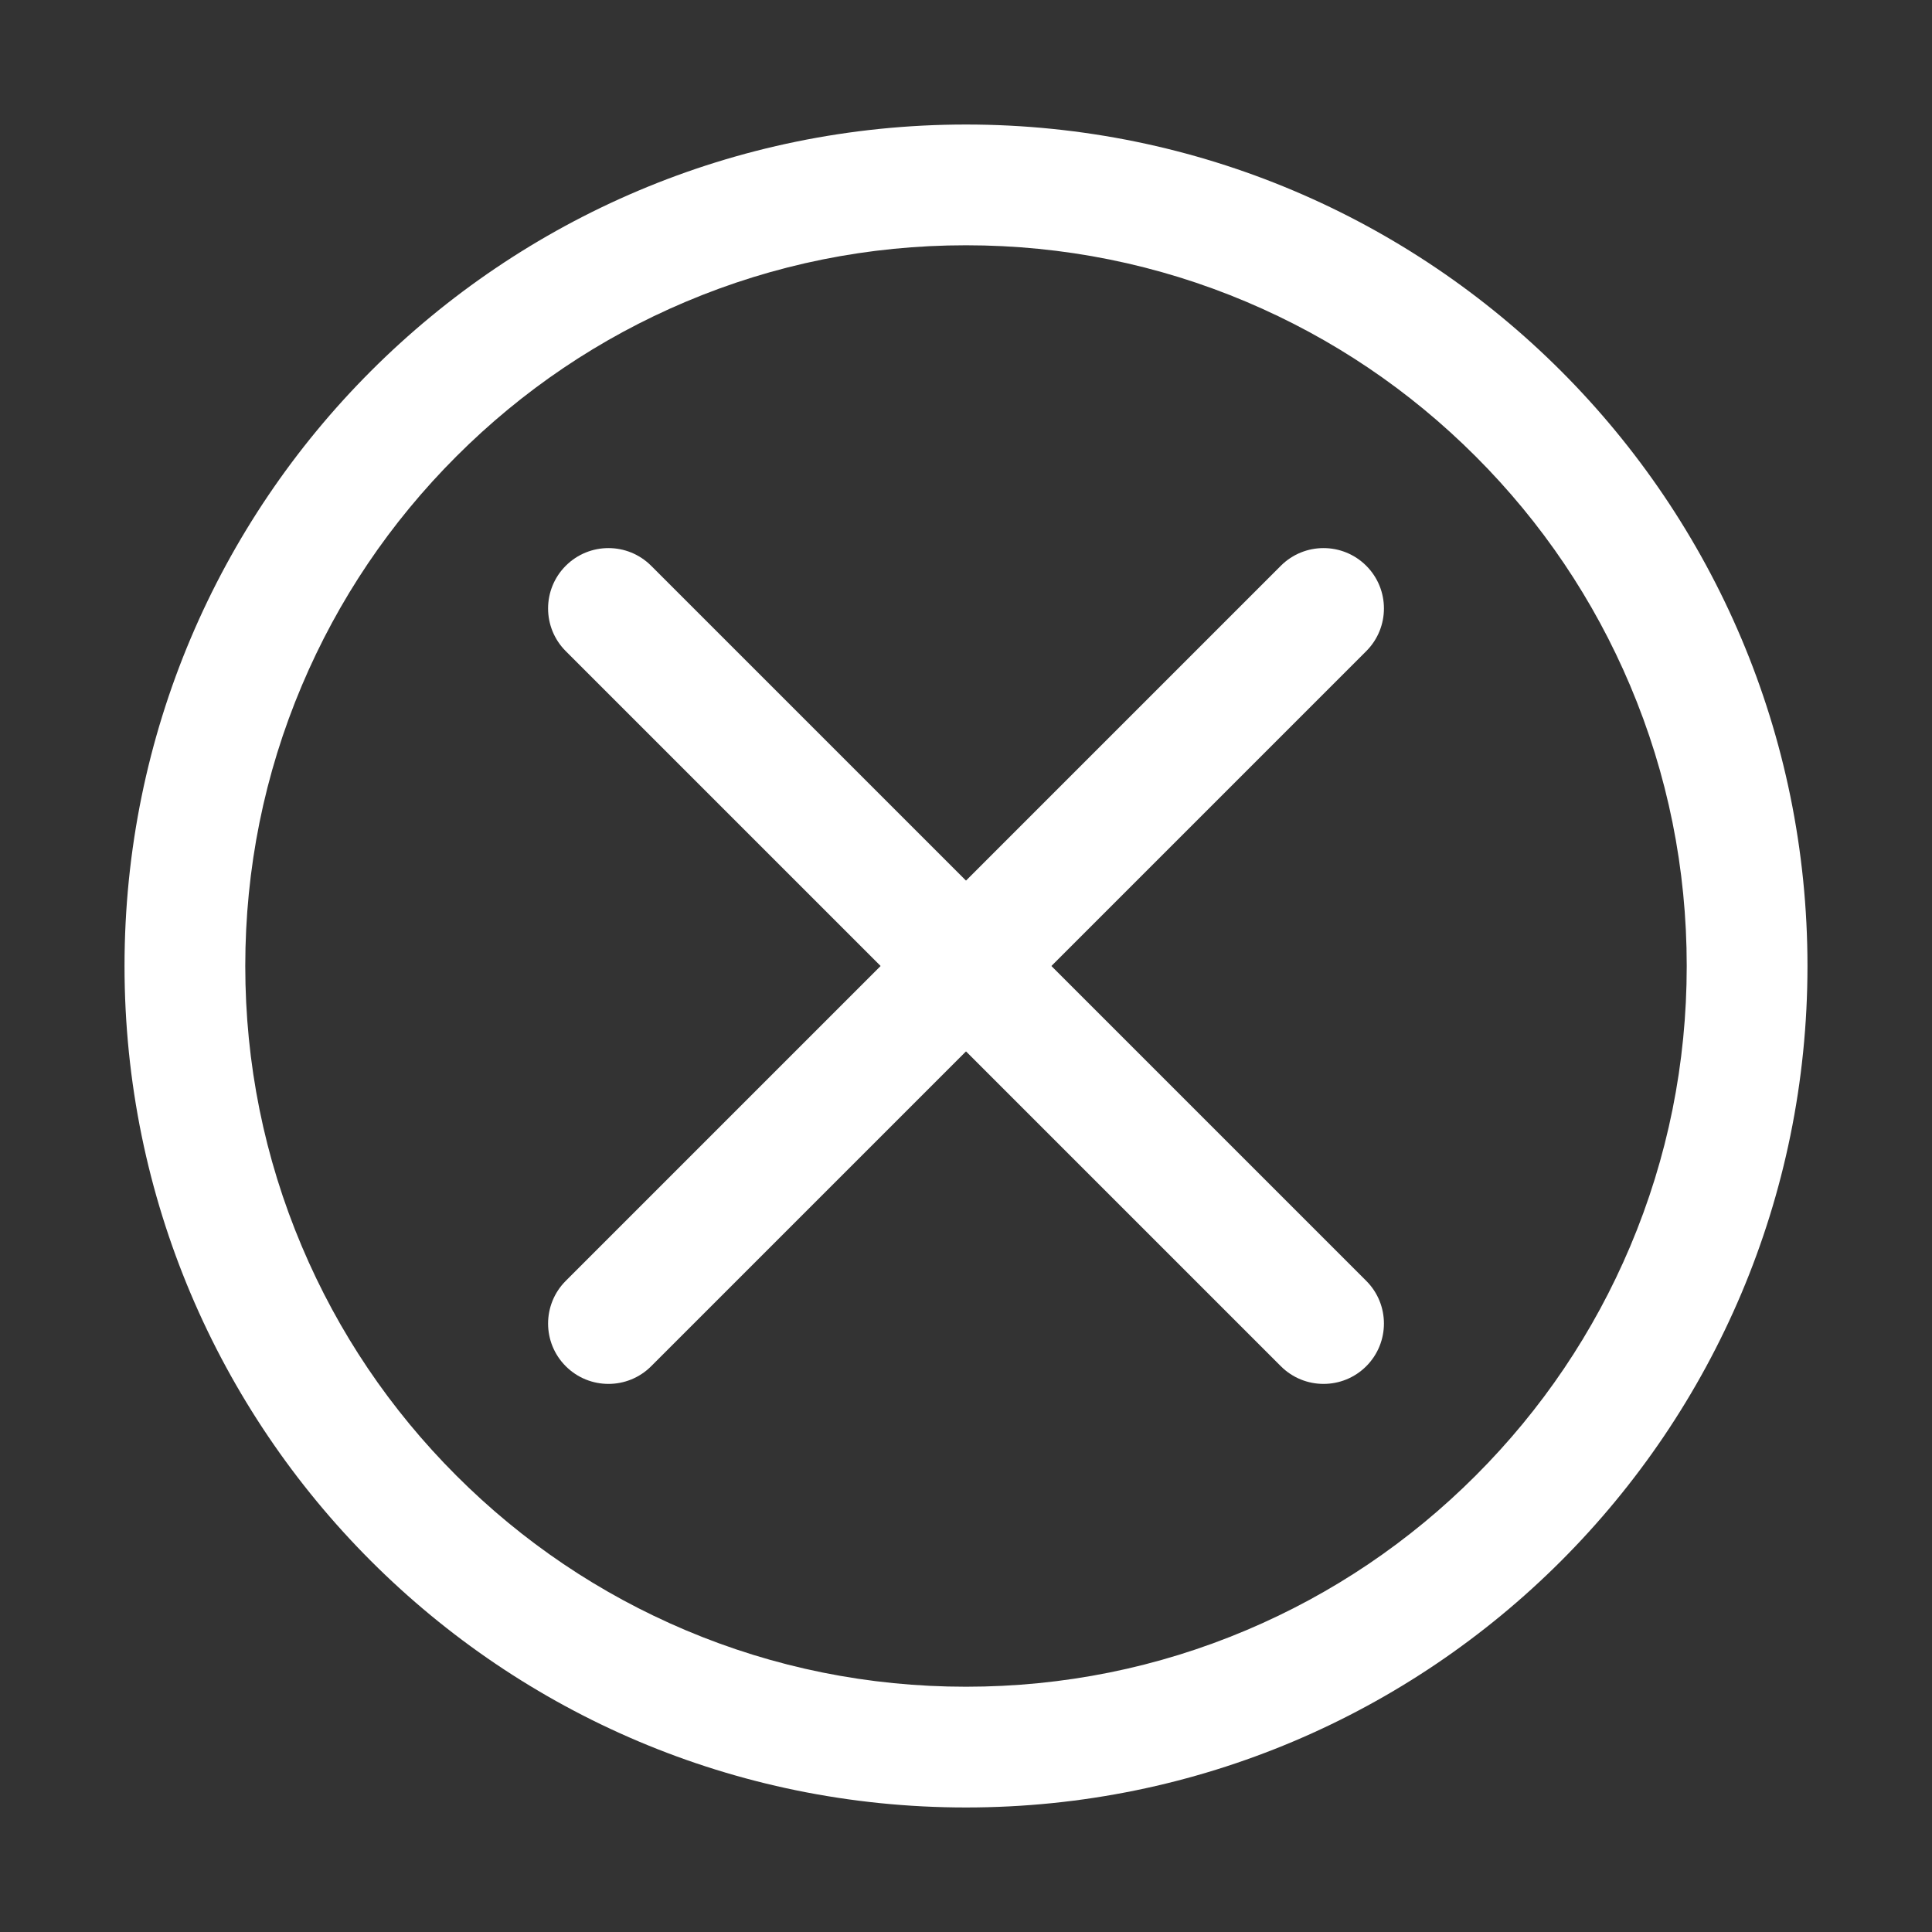
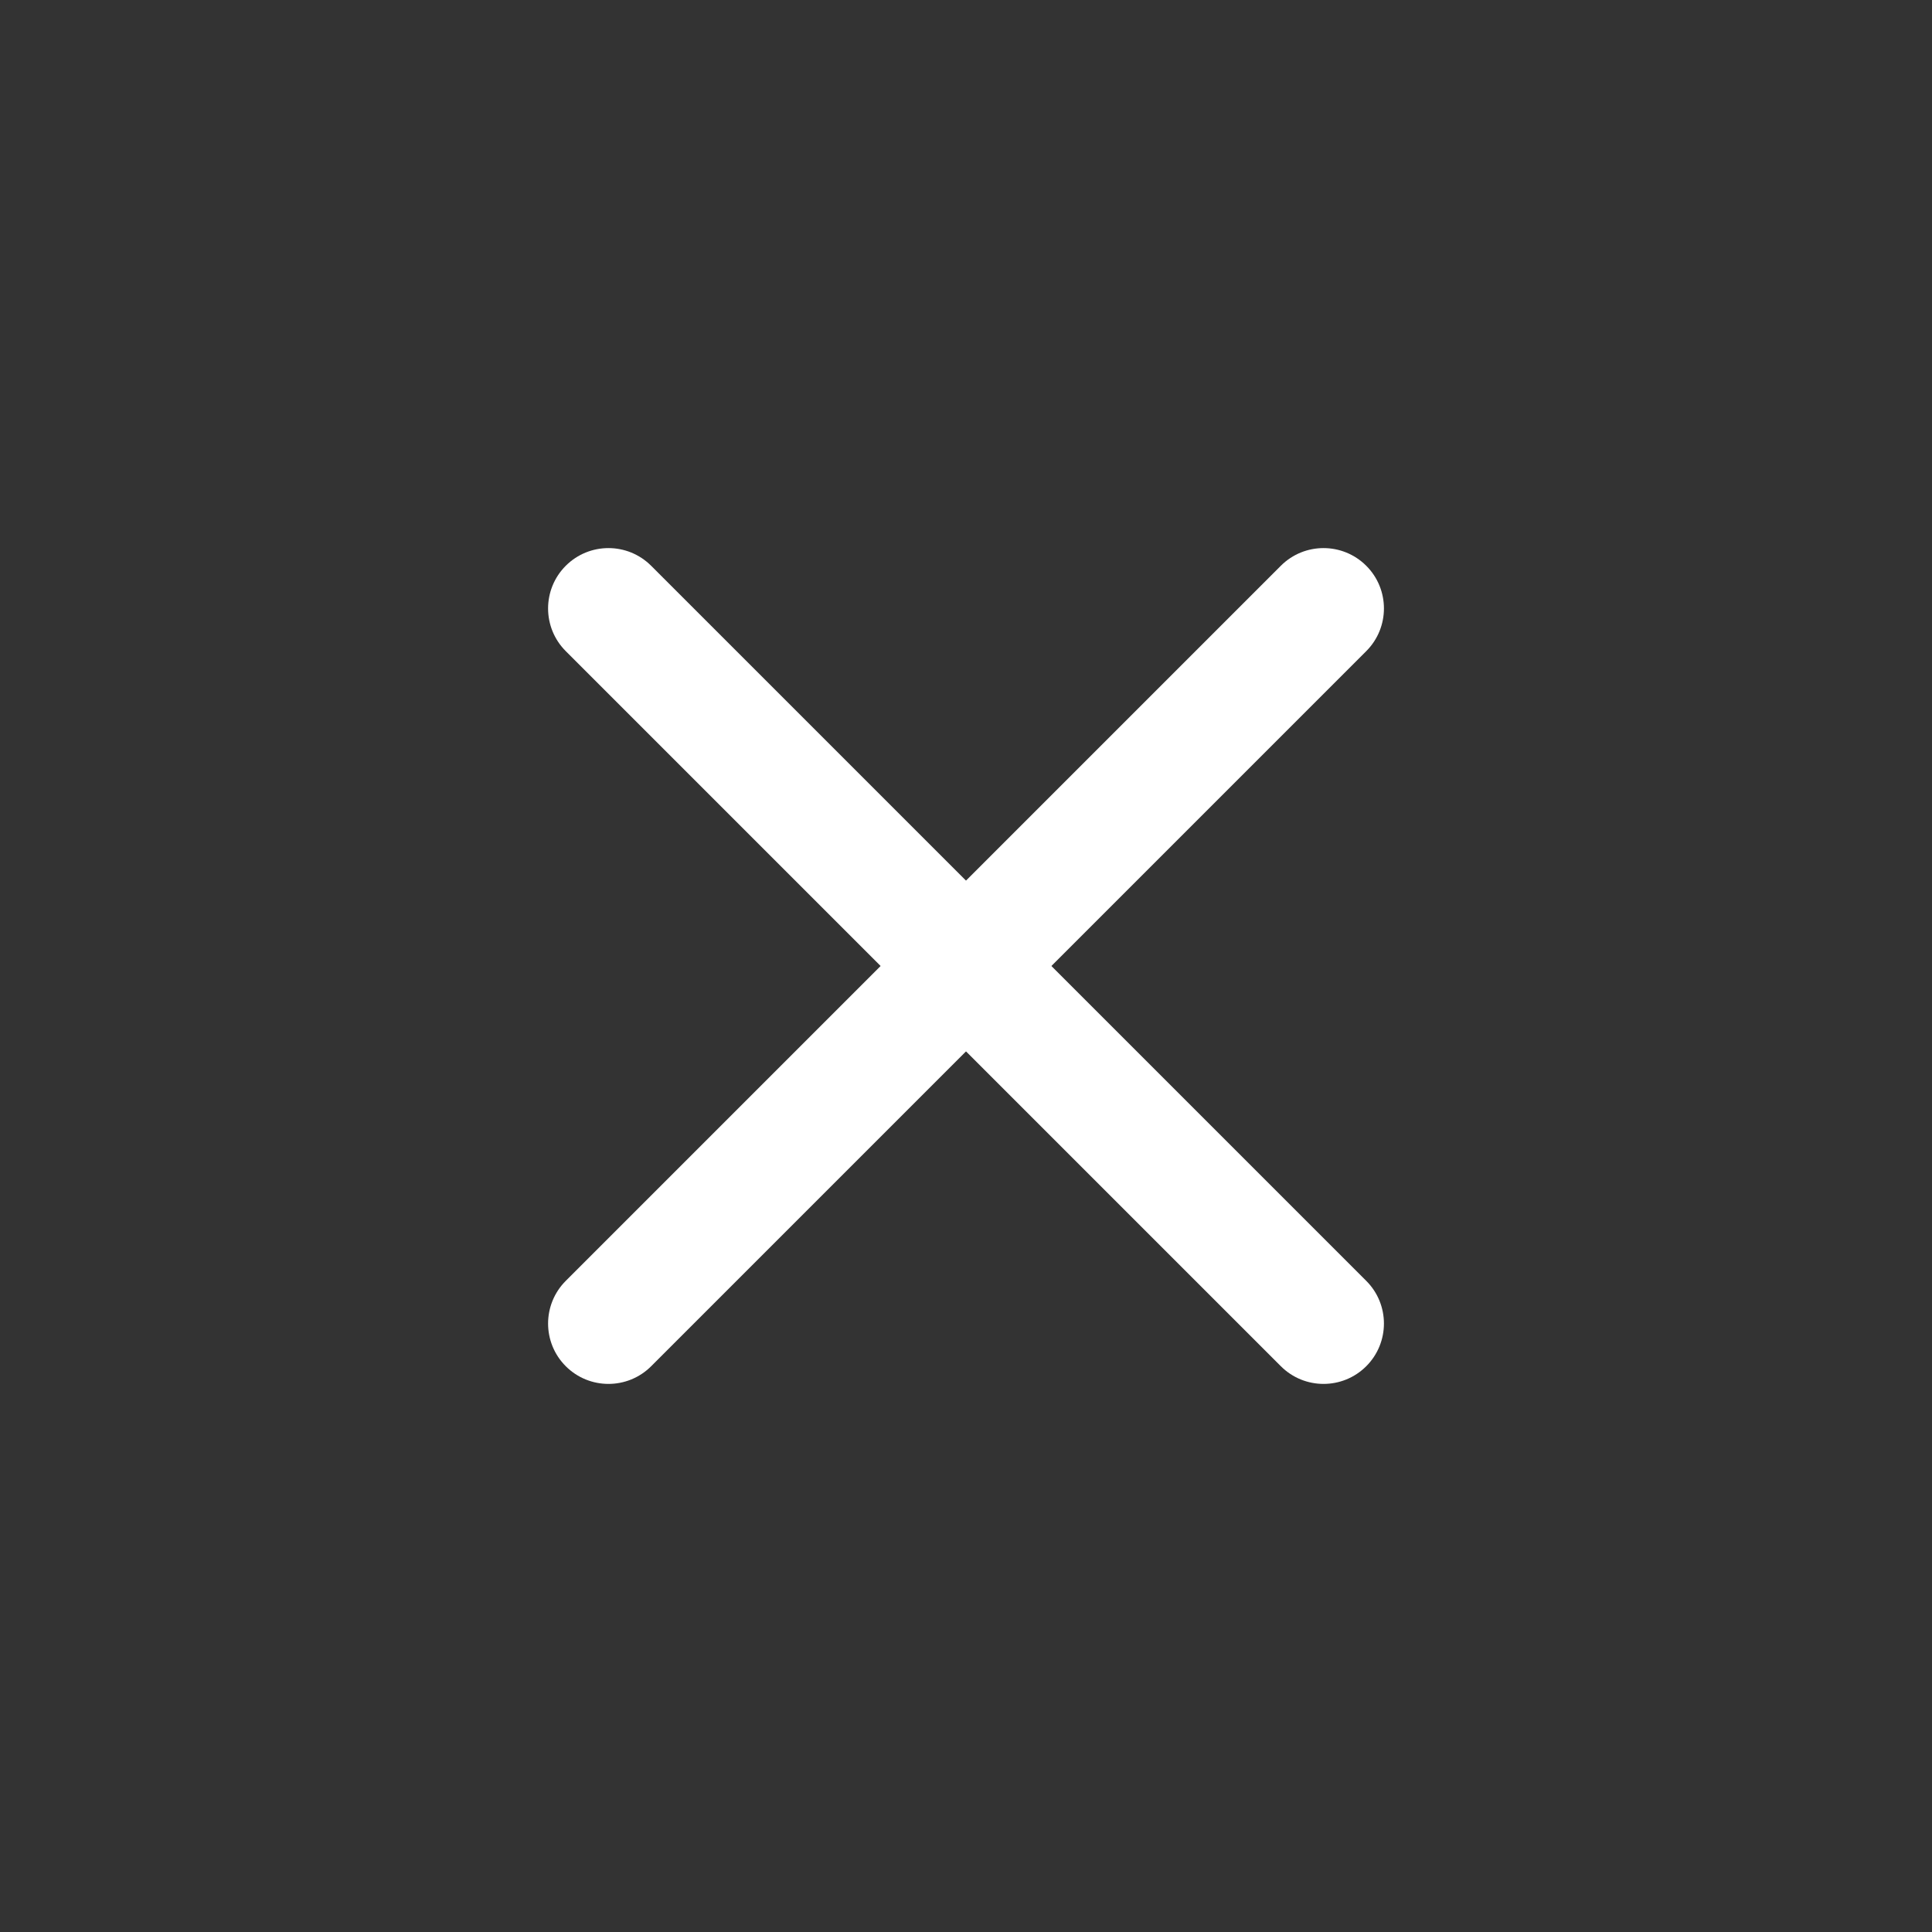
<svg xmlns="http://www.w3.org/2000/svg" t="1747636091788" class="icon" viewBox="0 0 1024 1024" version="1.1" p-id="11188" width="256" height="256">
  <rect x="0" y="0" width="1024" height="1024" fill="#333333" stroke="none" />
  <path d="M701.5 290.5c-8.19 0-16.38 3.12-22.63 9.37l-379 379.01c-12.5 12.5-12.5 32.76 0 45.25 6.25 6.25 14.44 9.37 22.63 9.37s16.38-3.12 22.63-9.37l379.01-379.01c12.5-12.5 12.5-32.76 0-45.25-6.26-6.25-14.45-9.37-22.64-9.37z" p-id="11189" fill="#ffffff" />
  <path d="M322.5 290.5c-8.19 0-16.38 3.12-22.63 9.37-12.5 12.5-12.5 32.76 0 45.25l379.01 379.01c6.25 6.25 14.44 9.37 22.63 9.37s16.38-3.12 22.63-9.37c12.5-12.5 12.5-32.76 0-45.25L345.12 299.87c-6.25-6.25-14.44-9.37-22.62-9.37z" p-id="11190" fill="#ffffff" />
-   <path d="M512 130c51.6 0 101.62 10.09 148.67 29.99 45.48 19.24 86.34 46.79 121.44 81.89s62.66 75.96 81.89 121.44c19.91 47.06 30 97.08 30 148.68s-10.09 101.62-29.99 148.67c-19.24 45.48-46.79 86.34-81.89 121.44S706.16 844.77 660.68 864c-47.06 19.91-97.08 30-148.68 30s-101.62-10.09-148.67-29.99c-45.48-19.24-86.34-46.79-121.44-81.89S179.23 706.16 160 660.68c-19.91-47.06-30-97.08-30-148.68s10.09-101.62 29.99-148.67c19.24-45.48 46.79-86.34 81.89-121.44s75.96-62.66 121.44-81.89c47.06-19.91 97.08-30 148.68-30m0-64C265.68 66 66 265.68 66 512s199.68 446 446 446 446-199.68 446-446S758.32 66 512 66z" p-id="11191" fill="#ffffff" />
</svg>